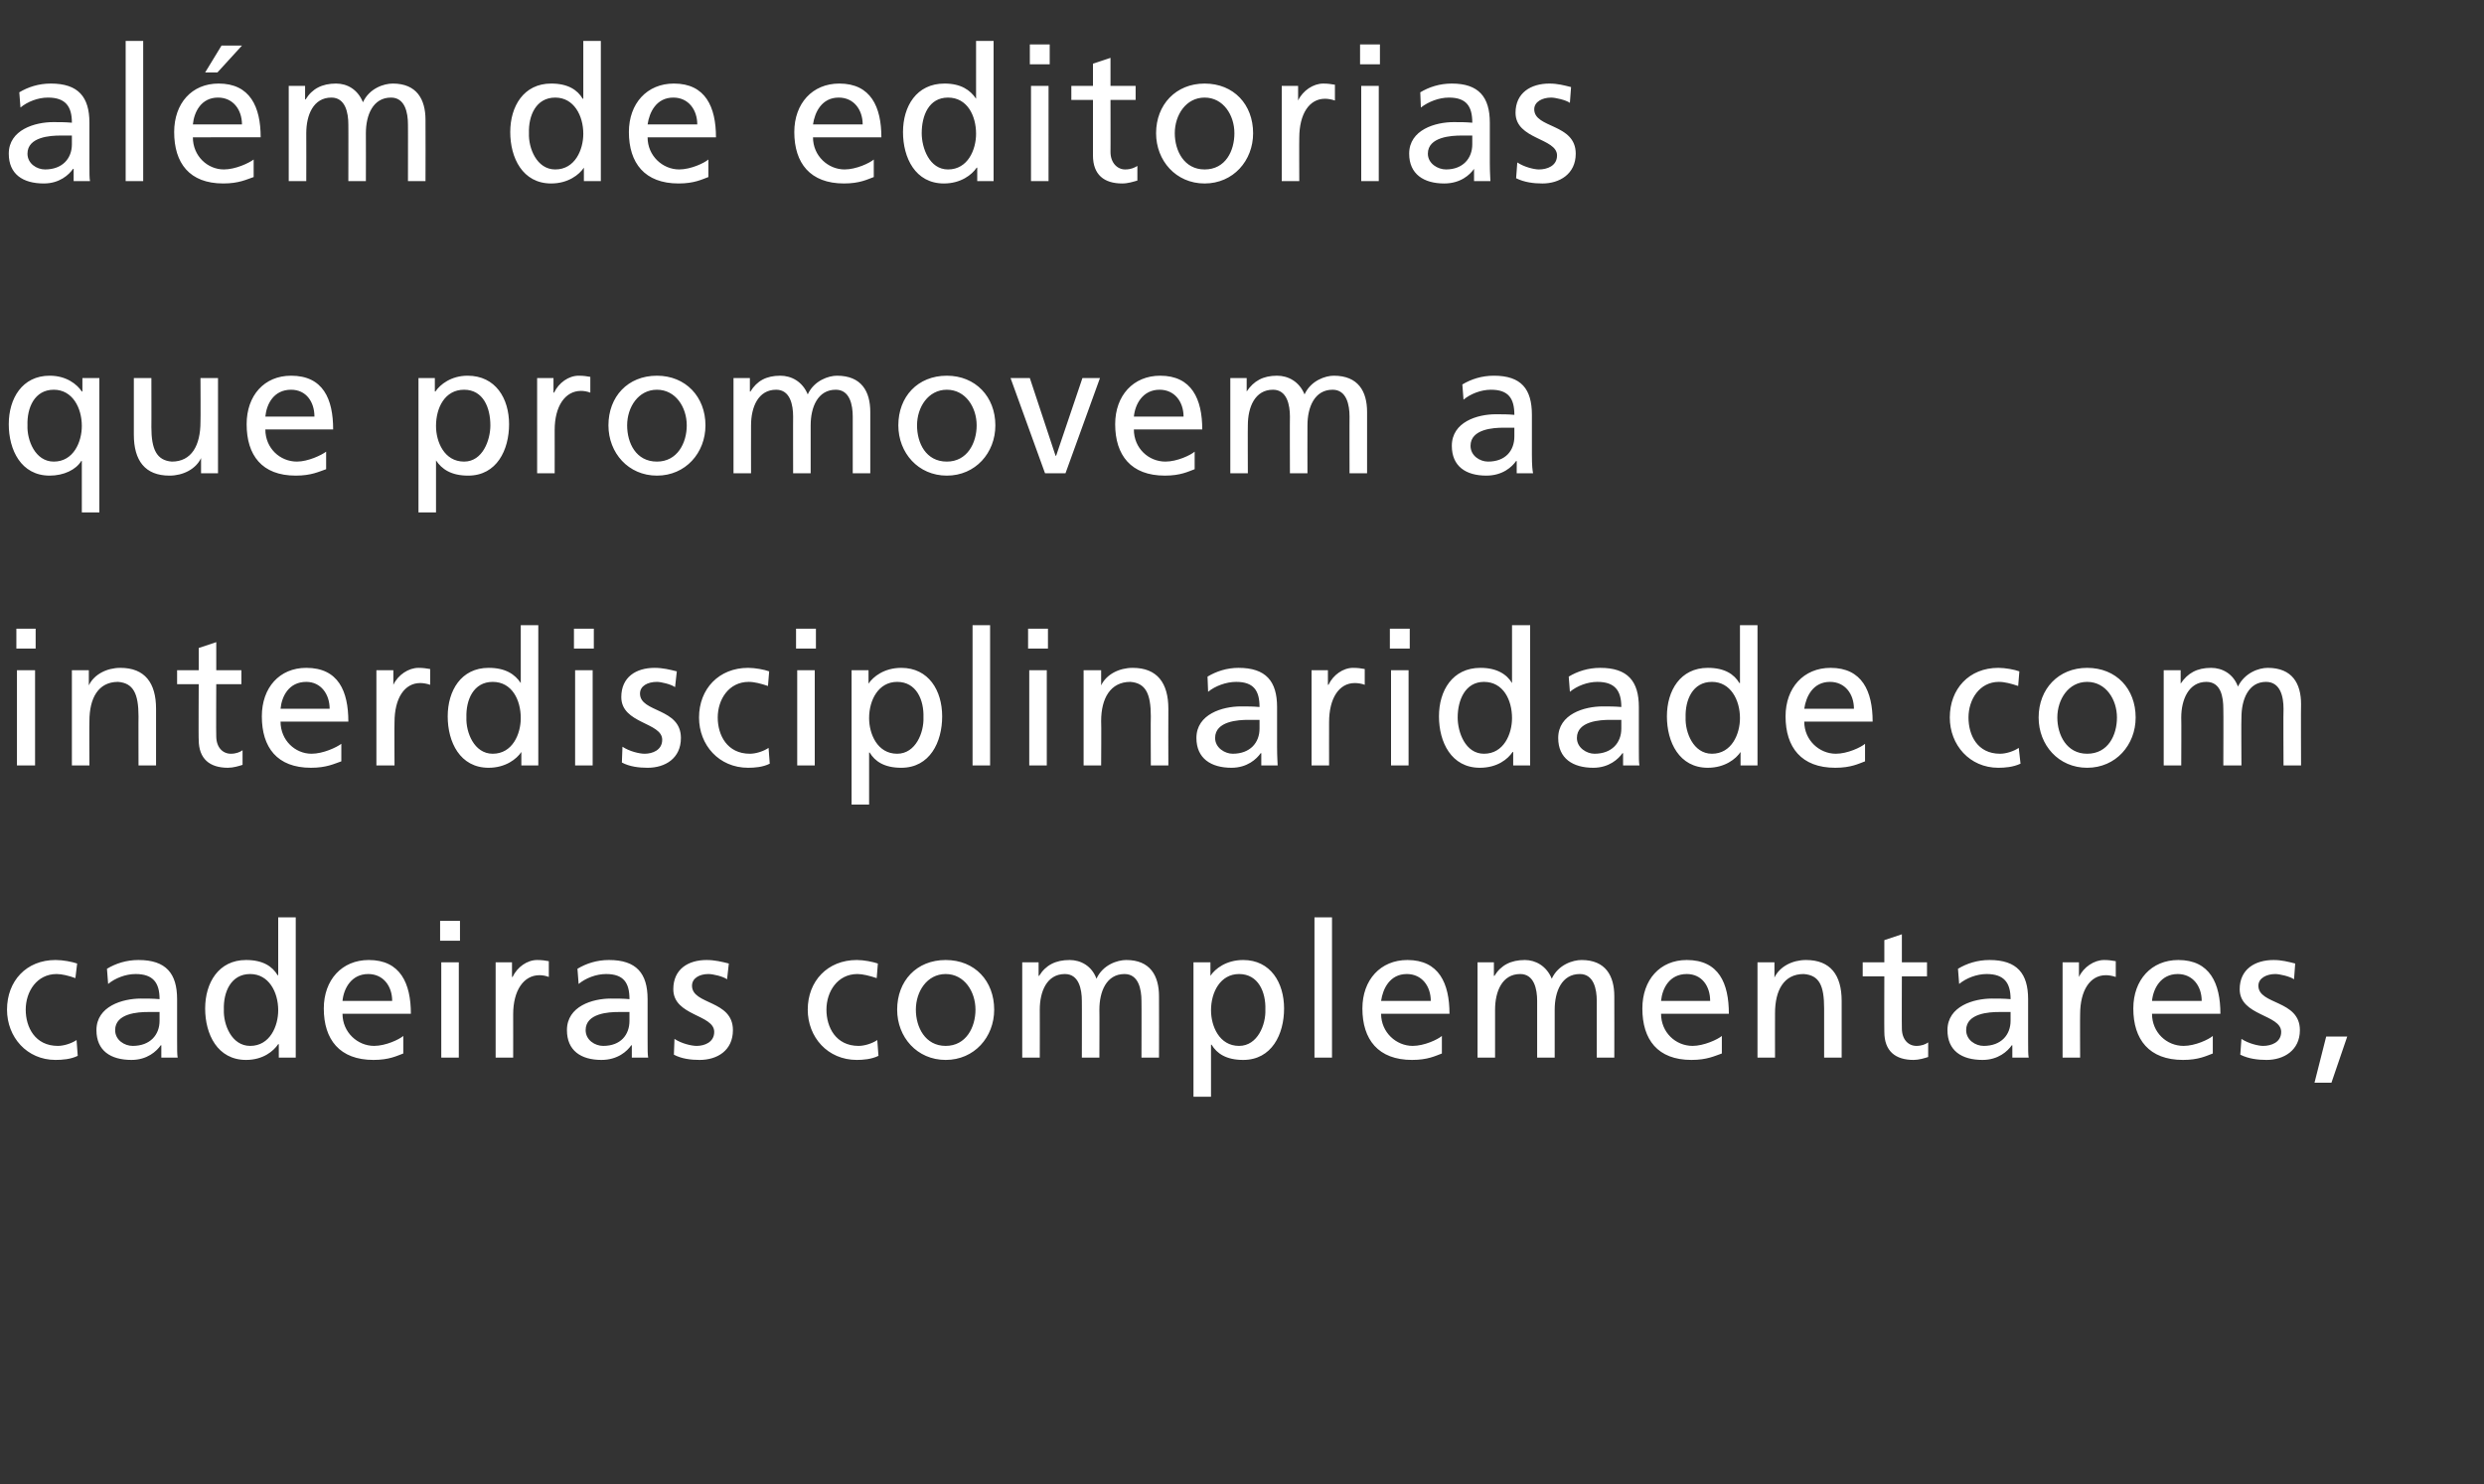
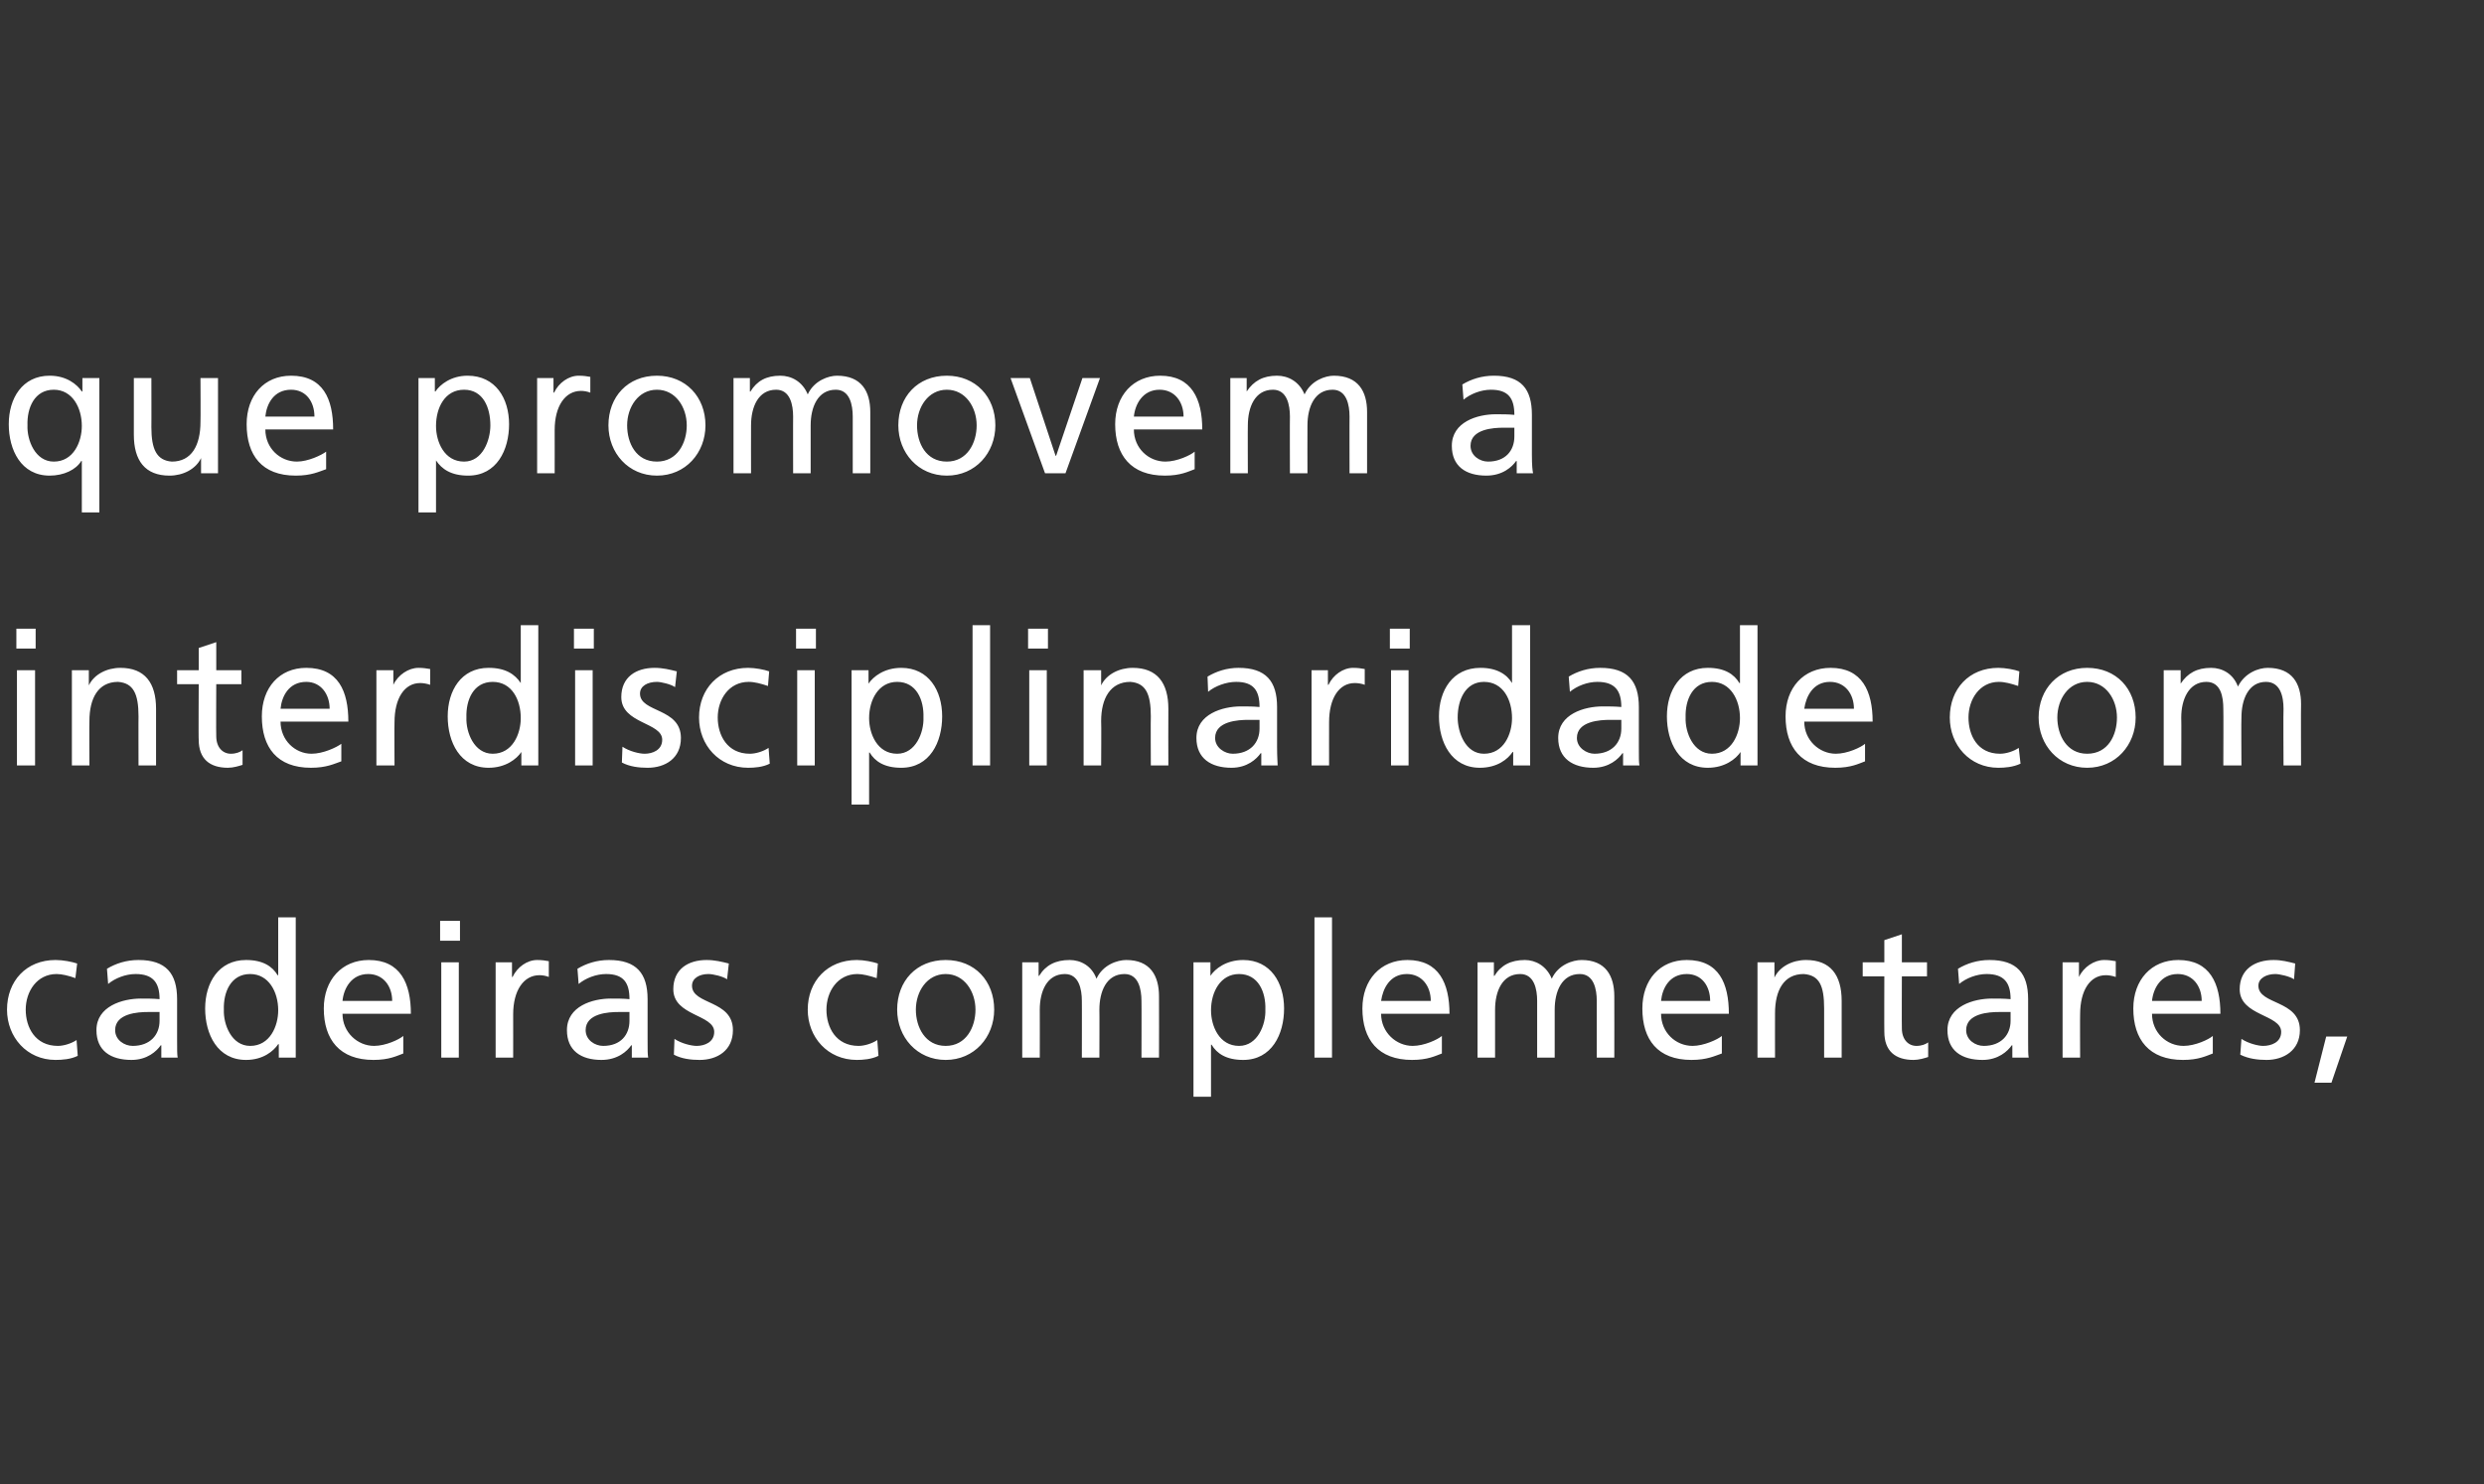
<svg xmlns="http://www.w3.org/2000/svg" version="1.1" width="425px" height="254px" viewBox="0 -7 425 254" style="top:-7px">
  <rect x="0" y="-7" width="425" height="254" fill="#333333" stroke="none" />
  <desc>além de editorias que promovem a interdisciplinaridade com cadeiras complementares,</desc>
  <defs />
  <g id="Polygon35547">
    <path d="m12.9 160.4c-1.1-.4-2.3-.7-3.2-.7c-3.4 0-5.3 3-5.3 6.1c0 3 1.6 6.2 5.5 6.2c1 0 2.3-.4 3.2-1l.2 2.7c-1.2.6-2.7.7-3.8.7c-4.9 0-8.3-3.9-8.3-8.6c0-4.9 3.3-8.5 8.3-8.5c1.3 0 2.8.3 3.7.6l-.3 2.5zm5.4-1.6c1.5-.9 3.3-1.5 5.4-1.5c4.7 0 6.6 2.3 6.6 6.7v6.8c0 1.9 0 2.7.1 3.2h-2.8v-2.1h-.1c-.7 1-2.3 2.5-5 2.5c-3.6 0-6-1.6-6-5.1c0-4.1 4.5-5.4 7.6-5.4c1.1 0 2 0 3.2.1c0-2.8-1.1-4.3-4.1-4.3c-1.7 0-3.5.7-4.7 1.7l-.2-2.6zm9 7.4h-2c-1.6 0-5.6.2-5.6 3.1c0 1.7 1.6 2.7 3 2.7c3 0 4.6-1.9 4.6-4.3v-1.5zm20.4 5.5h-.1c-.8 1.2-2.6 2.7-5.5 2.7c-4.9 0-7-4.4-7-8.8c0-4.4 2.3-8.3 7-8.3c2.9 0 4.5 1.1 5.4 2.6c.02.02.1 0 .1 0V150h3v24h-2.9v-2.3zm-4.9.3c3.4 0 4.8-3.4 4.8-6.1c0-3.1-1.6-6.2-4.8-6.2c-3.3 0-4.6 3.1-4.5 6.1c-.1 2.5 1.3 6.2 4.5 6.2zm26.2 1.3c-1.1.4-2.4 1.1-5.1 1.1c-5.8 0-8.5-3.5-8.5-8.8c0-4.9 3.1-8.3 7.7-8.3c5.4 0 7.2 4 7.2 9.2H58.6c0 3.2 2.6 5.5 5.4 5.5c2 0 4.3-1.1 5-1.7v3zm-1.9-9c0-2.5-1.5-4.6-4.1-4.6c-2.9 0-4.2 2.5-4.4 4.6h8.5zm8.4-6.6h3V174h-3v-16.3zm3.2-3.7h-3.4v-3.4h3.4v3.4zm6.1 3.7h2.8v2.5h.1c.8-1.7 2.5-2.9 4.2-2.9c.9 0 1.4.1 2 .2v2.7c-.5-.2-1.1-.3-1.6-.3c-2.7 0-4.5 2.6-4.5 6.7c.01-.02 0 7.4 0 7.4h-3v-16.3zm14 1.1c1.5-.9 3.3-1.5 5.4-1.5c4.7 0 6.6 2.3 6.6 6.7v6.8c0 1.9 0 2.7.1 3.2h-2.8v-2.1h-.1c-.7 1-2.3 2.5-5.1 2.5c-3.5 0-5.9-1.6-5.9-5.1c0-4.1 4.4-5.4 7.5-5.4c1.2 0 2.1 0 3.2.1c0-2.8-1-4.3-4-4.3c-1.7 0-3.5.7-4.7 1.7l-.2-2.6zm8.9 7.4h-1.9c-1.6 0-5.6.2-5.6 3.1c0 1.7 1.6 2.7 3 2.7c3 0 4.5-1.9 4.5-4.3v-1.5zm7.7 4.6c1.2.8 2.9 1.2 3.8 1.2c1.3 0 3-.6 3-2.4c0-3-7-2.7-7-7.3c0-3.4 2.5-5 5.7-5c1.4 0 2.6.3 3.8.6l-.3 2.7c-.7-.5-2.4-.9-3.2-.9c-1.5 0-2.8.7-2.8 2c0 3.3 7 2.4 7 7.6c0 3.5-2.7 5.1-5.7 5.1c-1.5 0-3.1-.2-4.4-.9l.1-2.7zm34.6-10.4c-1.2-.4-2.4-.7-3.3-.7c-3.4 0-5.3 3-5.3 6.1c0 3 1.6 6.2 5.5 6.2c1 0 2.3-.4 3.2-1l.2 2.7c-1.2.6-2.7.7-3.7.7c-5 0-8.4-3.9-8.4-8.6c0-4.9 3.4-8.5 8.4-8.5c1.2 0 2.7.3 3.6.6l-.2 2.5zm11.8-3.1c5 0 8.3 3.6 8.3 8.5c0 4.7-3.4 8.6-8.3 8.6c-4.9 0-8.3-3.9-8.3-8.6c0-4.9 3.3-8.5 8.3-8.5zm0 14.7c3.5 0 5.1-3.2 5.1-6.2c0-3.1-1.9-6.1-5.1-6.1c-3.2 0-5.1 3-5.1 6.1c0 3 1.6 6.2 5.1 6.2zm13.1-14.3h2.8v2.3s.09.05.1 0c1.1-1.8 2.8-2.7 5.2-2.7c1.9 0 3.8 1 4.6 3.2c1.1-2.4 3.6-3.2 5.1-3.2c4.1 0 5.6 2.7 5.6 6.2c.03.04 0 10.5 0 10.5h-3s.03-9.73 0-9.7c0-2-.5-4.6-2.9-4.6c-3.1 0-4.3 3-4.3 6.1c.03-.02 0 8.2 0 8.2h-3s.02-9.73 0-9.7c0-2-.5-4.6-2.9-4.6c-3.1 0-4.3 3-4.3 6.1c.02-.02 0 8.2 0 8.2h-3v-16.3zm29.3 0h2.9v2.3s.03-.02 0 0c.8-1.2 2.7-2.7 5.6-2.7c4.7 0 7 3.9 7 8.3c0 4.4-2.1 8.8-7 8.8c-2.9 0-4.5-1.1-5.4-2.6c-.04-.04-.1 0-.1 0v8.9h-3v-23zm7.8 2c-3.2 0-4.8 3.1-4.8 6.2c0 2.7 1.4 6.1 4.8 6.1c3.2 0 4.6-3.7 4.5-6.2c.1-3-1.2-6.1-4.5-6.1zm12.9-9.7h3v24h-3v-24zm21.8 23.3c-1.1.4-2.4 1.1-5.1 1.1c-5.8 0-8.5-3.5-8.5-8.8c0-4.9 3.1-8.3 7.7-8.3c5.4 0 7.2 4 7.2 9.2h-11.7c0 3.2 2.6 5.5 5.4 5.5c2 0 4.3-1.1 5-1.7v3zm-1.9-9c0-2.5-1.5-4.6-4.1-4.6c-2.9 0-4.1 2.5-4.4 4.6h8.5zm8-6.6h2.8v2.3s.08.05.1 0c1.1-1.8 2.8-2.7 5.2-2.7c1.8 0 3.7 1 4.6 3.2c1.1-2.4 3.6-3.2 5.1-3.2c4.1 0 5.6 2.7 5.6 6.2c.02.04 0 10.5 0 10.5h-3v-9.7c0-2-.5-4.6-2.9-4.6c-3.1 0-4.3 3-4.3 6.1v8.2h-3v-9.7c0-2-.5-4.6-2.9-4.6c-3.1 0-4.3 3-4.3 6.1v8.2h-3v-16.3zm41.8 15.6c-1.2.4-2.5 1.1-5.2 1.1c-5.8 0-8.4-3.5-8.4-8.8c0-4.9 3-8.3 7.6-8.3c5.5 0 7.2 4 7.2 9.2h-11.6c0 3.2 2.5 5.5 5.4 5.5c1.9 0 4.3-1.1 5-1.7v3zm-2-9c0-2.5-1.4-4.6-4-4.6c-3 0-4.2 2.5-4.4 4.6h8.4zm8.1-6.6h2.9v2.6s.05-.03 0 0c.9-1.9 3.1-3 5.4-3c4.2 0 6.1 2.6 6.1 7v9.7h-3v-8.4c0-3.9-.8-5.7-3.5-5.9c-3.4 0-4.9 2.8-4.9 6.7c-.02.05 0 7.6 0 7.6h-3v-16.3zm29 2.4h-4.3s-.03 8.94 0 8.9c0 1.9 1.1 3 2.5 3c.9 0 1.6-.3 2-.6v2.5c-.6.2-1.6.5-2.5.5c-3.1 0-5-1.5-5-4.8c-.03.05 0-9.5 0-9.5h-3.7v-2.4h3.7v-3.8l3-1v4.8h4.3v2.4zm5.3-1.3c1.5-.9 3.3-1.5 5.4-1.5c4.7 0 6.6 2.3 6.6 6.7v6.8c0 1.9 0 2.7.1 3.2h-2.8v-2.1h-.1c-.7 1-2.3 2.5-5 2.5c-3.6 0-6-1.6-6-5.1c0-4.1 4.5-5.4 7.6-5.4c1.1 0 2 0 3.2.1c0-2.8-1.1-4.3-4.1-4.3c-1.7 0-3.5.7-4.7 1.7l-.2-2.6zm9 7.4h-2c-1.6 0-5.6.2-5.6 3.1c0 1.7 1.6 2.7 3 2.7c3 0 4.6-1.9 4.6-4.3v-1.5zm8.9-8.5h2.8v2.5s.04.01 0 0c.8-1.7 2.6-2.9 4.3-2.9c.9 0 1.3.1 2 .2v2.7c-.6-.2-1.2-.3-1.7-.3c-2.7 0-4.4 2.6-4.4 6.7c-.03-.02 0 7.4 0 7.4h-3v-16.3zm25.7 15.6c-1.1.4-2.4 1.1-5.1 1.1c-5.8 0-8.5-3.5-8.5-8.8c0-4.9 3.1-8.3 7.7-8.3c5.4 0 7.2 4 7.2 9.2h-11.7c0 3.2 2.5 5.5 5.4 5.5c2 0 4.3-1.1 5-1.7v3zm-1.9-9c0-2.5-1.5-4.6-4.1-4.6c-2.9 0-4.2 2.5-4.4 4.6h8.5zm6.8 6.5c1.2.8 2.9 1.2 3.7 1.2c1.4 0 3.1-.6 3.1-2.4c0-3-7.1-2.7-7.1-7.3c0-3.4 2.6-5 5.8-5c1.4 0 2.5.3 3.7.6l-.2 2.7c-.7-.5-2.5-.9-3.2-.9c-1.5 0-2.9.7-2.9 2c0 3.3 7.1 2.4 7.1 7.6c0 3.5-2.8 5.1-5.7 5.1c-1.5 0-3.1-.2-4.5-.9l.2-2.7zm14.5-.4h3.6l-2.7 7.9H396l2-7.9z" stroke="none" fill="#ffffff" />
  </g>
  <g id="Polygon35546">
    <path d="m2.9 107.7h3.1V124H2.9v-16.3zm3.2-3.7H2.8v-3.4h3.3v3.4zm6.2 3.7h2.9v2.6s.03-.03 0 0c.9-1.9 3.1-3 5.4-3c4.2 0 6.1 2.6 6.1 7v9.7h-3s-.02-8.45 0-8.4c0-3.9-.9-5.7-3.5-5.9c-3.4 0-4.9 2.8-4.9 6.7c-.04.05 0 7.6 0 7.6h-3v-16.3zm29 2.4H37s-.04 8.94 0 8.9c0 1.9 1.1 3 2.5 3c.9 0 1.6-.3 2-.6v2.5c-.6.2-1.6.5-2.5.5c-3.1 0-5-1.5-5-4.8c-.05.05 0-9.5 0-9.5h-3.7v-2.4h3.7v-3.8l3-1v4.8h4.3v2.4zm17.1 13.2c-1.2.4-2.5 1.1-5.2 1.1c-5.8 0-8.4-3.5-8.4-8.8c0-4.9 3-8.3 7.6-8.3c5.5 0 7.2 4 7.2 9.2H48c0 3.2 2.5 5.5 5.3 5.5c2 0 4.3-1.1 5.1-1.7v3zm-2-9c0-2.5-1.5-4.6-4-4.6c-3 0-4.2 2.5-4.4 4.6h8.4zm8-6.6h2.9v2.5s.03.01 0 0c.8-1.7 2.6-2.9 4.3-2.9c.9 0 1.3.1 2 .2v2.7c-.6-.2-1.2-.3-1.7-.3c-2.7 0-4.4 2.6-4.4 6.7c-.04-.02 0 7.4 0 7.4h-3.1v-16.3zm24.8 14s-.02 0 0 0c-.8 1.2-2.7 2.7-5.6 2.7c-4.9 0-7-4.4-7-8.8c0-4.4 2.3-8.3 7-8.3c2.9 0 4.5 1.1 5.5 2.6c-.04.02 0 0 0 0V100h3v24h-2.9v-2.3zm-4.9.3c3.4 0 4.8-3.4 4.8-6.1c0-3.1-1.5-6.2-4.8-6.2c-3.3 0-4.6 3.1-4.5 6.1c-.1 2.5 1.3 6.2 4.5 6.2zm14.1-14.3h3V124h-3v-16.3zm3.2-3.7h-3.4v-3.4h3.4v3.4zm4.9 16.8c1.2.8 2.9 1.2 3.8 1.2c1.3 0 3-.6 3-2.4c0-3-7-2.7-7-7.3c0-3.4 2.5-5 5.7-5c1.4 0 2.6.3 3.8.6l-.3 2.7c-.7-.5-2.4-.9-3.1-.9c-1.6 0-2.9.7-2.9 2c0 3.3 7 2.4 7 7.6c0 3.5-2.7 5.1-5.7 5.1c-1.5 0-3.1-.2-4.4-.9l.1-2.7zm24.9-10.4c-1.2-.4-2.3-.7-3.3-.7c-3.4 0-5.3 3-5.3 6.1c0 3 1.6 6.2 5.5 6.2c1 0 2.3-.4 3.2-1l.2 2.7c-1.2.6-2.6.7-3.7.7c-5 0-8.4-3.9-8.4-8.6c0-4.9 3.4-8.5 8.4-8.5c1.2 0 2.8.3 3.6.6l-.2 2.5zm5-2.7h3V124h-3v-16.3zm3.2-3.7h-3.4v-3.4h3.4v3.4zm6.1 3.7h2.9v2.3s.04-.02 0 0c.8-1.2 2.7-2.7 5.6-2.7c4.7 0 7 3.9 7 8.3c0 4.4-2.1 8.8-7 8.8c-2.9 0-4.5-1.1-5.4-2.6c-.03-.04-.1 0-.1 0v8.9h-3v-23zm7.8 2c-3.2 0-4.8 3.1-4.8 6.2c0 2.7 1.4 6.1 4.8 6.1c3.2 0 4.6-3.7 4.5-6.2c.1-3-1.2-6.1-4.5-6.1zm12.9-9.7h3v24h-3v-24zm9.7 7.7h3V124h-3v-16.3zm3.2-3.7h-3.4v-3.4h3.4v3.4zm6.1 3.7h3v2.6s.01-.03 0 0c.9-1.9 3.1-3 5.4-3c4.2 0 6.1 2.6 6.1 7c-.03 0 0 9.7 0 9.7h-3s-.04-8.45 0-8.4c0-3.9-.9-5.7-3.5-5.9c-3.4 0-5 2.8-5 6.7c.05.05 0 7.6 0 7.6h-3v-16.3zm21.2 1.1c1.5-.9 3.3-1.5 5.3-1.5c4.7 0 6.6 2.3 6.6 6.7v6.8c0 1.9.1 2.7.1 3.2h-2.8v-2.1h-.1c-.7 1-2.3 2.5-5 2.5c-3.5 0-6-1.6-6-5.1c0-4.1 4.5-5.4 7.6-5.4c1.2 0 2 0 3.2.1c0-2.8-1-4.3-4-4.3c-1.7 0-3.6.7-4.8 1.7l-.1-2.6zm8.9 7.4h-1.9c-1.7 0-5.7.2-5.7 3.1c0 1.7 1.7 2.7 3 2.7c3 0 4.6-1.9 4.6-4.3v-1.5zm8.9-8.5h2.8v2.5h.1c.8-1.7 2.5-2.9 4.2-2.9c.9 0 1.4.1 2 .2v2.7c-.5-.2-1.2-.3-1.7-.3c-2.7 0-4.4 2.6-4.4 6.7c-.01-.02 0 7.4 0 7.4h-3v-16.3zm13.6 0h3V124h-3v-16.3zm3.2-3.7h-3.4v-3.4h3.4v3.4zm17.7 17.7h-.1c-.8 1.2-2.6 2.7-5.6 2.7c-4.9 0-7-4.4-7-8.8c0-4.4 2.3-8.3 7.1-8.3c2.8 0 4.5 1.1 5.4 2.6c-.01.02 0 0 0 0V100h3.1v24h-2.9v-2.3zm-5 .3c3.4 0 4.8-3.4 4.8-6.1c0-3.1-1.5-6.2-4.8-6.2c-3.2 0-4.5 3.1-4.5 6.1c0 2.5 1.3 6.2 4.5 6.2zm14.5-13.2c1.5-.9 3.3-1.5 5.4-1.5c4.7 0 6.6 2.3 6.6 6.7v6.8c0 1.9 0 2.7.1 3.2h-2.8v-2.1h-.1c-.7 1-2.3 2.5-5 2.5c-3.5 0-6-1.6-6-5.1c0-4.1 4.5-5.4 7.6-5.4c1.2 0 2 0 3.2.1c0-2.8-1.1-4.3-4.1-4.3c-1.7 0-3.5.7-4.7 1.7l-.2-2.6zm9 7.4h-1.9c-1.7 0-5.7.2-5.7 3.1c0 1.7 1.7 2.7 3 2.7c3 0 4.6-1.9 4.6-4.3v-1.5zm20.4 5.5s-.04 0 0 0c-.8 1.2-2.7 2.7-5.6 2.7c-4.9 0-7-4.4-7-8.8c0-4.4 2.3-8.3 7-8.3c2.9 0 4.5 1.1 5.4 2.6c.03.02.1 0 .1 0V100h3v24h-2.9v-2.3zm-4.9.3c3.4 0 4.8-3.4 4.8-6.1c0-3.1-1.6-6.2-4.8-6.2c-3.3 0-4.6 3.1-4.5 6.1c-.1 2.5 1.3 6.2 4.5 6.2zm26.2 1.3c-1.1.4-2.4 1.1-5.1 1.1c-5.8 0-8.5-3.5-8.5-8.8c0-4.9 3.1-8.3 7.7-8.3c5.4 0 7.2 4 7.2 9.2h-11.7c0 3.2 2.6 5.5 5.4 5.5c2 0 4.3-1.1 5-1.7v3zm-1.9-9c0-2.5-1.5-4.6-4.1-4.6c-2.9 0-4.1 2.5-4.4 4.6h8.5zm28.1-3.9c-1.2-.4-2.3-.7-3.3-.7c-3.3 0-5.2 3-5.2 6.1c0 3 1.5 6.2 5.4 6.2c1 0 2.3-.4 3.2-1l.3 2.7c-1.3.6-2.7.7-3.8.7c-4.9 0-8.3-3.9-8.3-8.6c0-4.9 3.3-8.5 8.3-8.5c1.2 0 2.8.3 3.6.6l-.2 2.5zm11.8-3.1c5 0 8.3 3.6 8.3 8.5c0 4.7-3.4 8.6-8.3 8.6c-4.9 0-8.3-3.9-8.3-8.6c0-4.9 3.4-8.5 8.3-8.5zm0 14.7c3.6 0 5.1-3.2 5.1-6.2c0-3.1-1.9-6.1-5.1-6.1c-3.2 0-5.1 3-5.1 6.1c0 3 1.6 6.2 5.1 6.2zm13.1-14.3h2.9v2.3s.02.05 0 0c1.2-1.8 2.8-2.7 5.2-2.7c1.9 0 3.8 1 4.6 3.2c1.2-2.4 3.6-3.2 5.1-3.2c4.2 0 5.7 2.7 5.7 6.2c-.04.04 0 10.5 0 10.5h-3s-.05-9.73 0-9.7c0-2-.5-4.6-3-4.6c-3 0-4.2 3-4.2 6.1c-.05-.02 0 8.2 0 8.2h-3.1s.04-9.73 0-9.7c0-2-.4-4.6-2.9-4.6c-3 0-4.3 3-4.3 6.1c.04-.02 0 8.2 0 8.2h-3v-16.3z" stroke="none" fill="#ffffff" />
  </g>
  <g id="Polygon35545">
    <path d="m17 80.7h-3v-8.8s-.08-.04-.1 0c-.9 1.5-3 2.5-5.4 2.5c-4.9 0-7-4.4-7-8.8c0-4.4 2.3-8.3 7-8.3c2.9 0 4.7 1.5 5.5 2.7c.05.02.1 0 .1 0v-2.3h2.9v23zM9.2 72c3.4 0 4.8-3.4 4.8-6.1c0-3.1-1.6-6.2-4.8-6.2c-3.3 0-4.6 3.1-4.5 6.1C4.6 68.3 6 72 9.2 72zm28.1 2h-2.9v-2.6s-.03.01 0 0c-.9 1.9-3.1 3-5.4 3c-4.2 0-6.1-2.6-6.1-7v-9.7h3s.02 8.43 0 8.4c0 3.8.9 5.7 3.5 5.9c3.4 0 4.9-2.8 4.9-6.8c.04.03 0-7.5 0-7.5h3V74zm18.5-.7c-1.2.4-2.5 1.1-5.2 1.1c-5.8 0-8.4-3.5-8.4-8.8c0-4.9 3-8.3 7.6-8.3c5.5 0 7.2 4 7.2 9.2H45.4c0 3.2 2.5 5.5 5.4 5.5c1.9 0 4.2-1.1 5-1.7v3zm-2-9c0-2.5-1.4-4.6-4-4.6c-3 0-4.2 2.5-4.4 4.6h8.4zm17.8-6.6h2.8v2.3s.1-.02.1 0c.8-1.2 2.7-2.7 5.5-2.7c4.8 0 7.1 3.9 7.1 8.3c0 4.4-2.1 8.8-7 8.8c-2.9 0-4.5-1.1-5.5-2.6c.02-.04 0 0 0 0v8.9h-3v-23zm7.8 2c-3.3 0-4.8 3.1-4.8 6.2c0 2.7 1.4 6.1 4.8 6.1c3.2 0 4.5-3.7 4.5-6.2c0-3-1.2-6.1-4.5-6.1zm12.5-2h2.8v2.5h.1c.8-1.7 2.5-2.9 4.2-2.9c.9 0 1.4.1 2 .2v2.7c-.5-.2-1.1-.3-1.6-.3c-2.7 0-4.5 2.6-4.5 6.7c.01-.02 0 7.4 0 7.4h-3V57.7zm20.5-.4c4.9 0 8.3 3.6 8.3 8.5c0 4.7-3.4 8.6-8.3 8.6c-4.9 0-8.3-3.9-8.3-8.6c0-4.9 3.3-8.5 8.3-8.5zm0 14.7c3.5 0 5.1-3.2 5.1-6.2c0-3.1-1.9-6.1-5.1-6.1c-3.2 0-5.1 3-5.1 6.1c0 3 1.5 6.2 5.1 6.2zm13.1-14.3h2.8v2.3s.05.05.1 0c1.1-1.8 2.7-2.7 5.1-2.7c1.9 0 3.8 1 4.7 3.2c1.1-2.4 3.6-3.2 5-3.2c4.2 0 5.7 2.7 5.7 6.2V74h-3v-9.7c0-2-.5-4.6-2.9-4.6c-3.1 0-4.3 3-4.3 6.1v8.2h-3s-.02-9.73 0-9.7c0-2-.5-4.6-2.9-4.6c-3.1 0-4.3 3-4.3 6.1c-.02-.02 0 8.2 0 8.2h-3V57.7zm36.5-.4c4.9 0 8.3 3.6 8.3 8.5c0 4.7-3.4 8.6-8.3 8.6c-4.9 0-8.3-3.9-8.3-8.6c0-4.9 3.3-8.5 8.3-8.5zm0 14.7c3.5 0 5.1-3.2 5.1-6.2c0-3.1-1.9-6.1-5.1-6.1c-3.2 0-5.1 3-5.1 6.1c0 3 1.5 6.2 5.1 6.2zm20.3 2h-3.5l-5.9-16.3h3.3l4.4 13.3h.1l4.5-13.3h3L182.3 74zm22.1-.7c-1.1.4-2.4 1.1-5.1 1.1c-5.8 0-8.5-3.5-8.5-8.8c0-4.9 3.1-8.3 7.7-8.3c5.4 0 7.2 4 7.2 9.2H194c0 3.2 2.5 5.5 5.4 5.5c2 0 4.3-1.1 5-1.7v3zm-1.9-9c0-2.5-1.5-4.6-4.1-4.6c-2.9 0-4.2 2.5-4.4 4.6h8.5zm8-6.6h2.8v2.3s.04.05 0 0c1.2-1.8 2.8-2.7 5.2-2.7c1.9 0 3.8 1 4.7 3.2c1.1-2.4 3.6-3.2 5-3.2c4.2 0 5.7 2.7 5.7 6.2V74h-3s-.02-9.73 0-9.7c0-2-.5-4.6-2.9-4.6c-3.1 0-4.3 3-4.3 6.1c-.02-.02 0 8.2 0 8.2h-3s-.03-9.73 0-9.7c0-2-.5-4.6-2.9-4.6c-3.1 0-4.3 3-4.3 6.1c-.03-.02 0 8.2 0 8.2h-3V57.7zm39.7 1.1c1.5-.9 3.3-1.5 5.4-1.5c4.7 0 6.5 2.3 6.5 6.7v6.8c0 1.9.1 2.7.2 3.2h-2.8v-2.1h-.1c-.7 1-2.3 2.5-5.1 2.5c-3.5 0-5.9-1.6-5.9-5.1c0-4.1 4.4-5.4 7.5-5.4c1.2 0 2.1 0 3.2.1c0-2.8-1-4.3-4-4.3c-1.7 0-3.5.7-4.7 1.7l-.2-2.6zm8.9 7.4h-1.9c-1.6 0-5.6.2-5.6 3.1c0 1.7 1.6 2.7 3 2.7c3 0 4.5-1.9 4.5-4.3v-1.5z" stroke="none" fill="#ffffff" />
  </g>
  <g id="Polygon35544">
-     <path d="m3.3 8.8c1.5-.9 3.3-1.5 5.4-1.5c4.7 0 6.6 2.3 6.6 6.7v6.8c0 1.9 0 2.7.1 3.2h-2.8v-2.1h-.1c-.7 1-2.3 2.5-5 2.5c-3.6 0-6-1.6-6-5.1c0-4.1 4.5-5.4 7.6-5.4c1.1 0 2 0 3.2.1c0-2.8-1.1-4.3-4.1-4.3c-1.7 0-3.5.7-4.7 1.7l-.2-2.6zm9 7.4h-2c-1.6 0-5.6.2-5.6 3.1c0 1.7 1.6 2.7 3 2.7c3 0 4.6-1.9 4.6-4.3v-1.5zM21.5 0h3v24h-3v-24zm21.9 23.3c-1.2.4-2.5 1.1-5.2 1.1c-5.8 0-8.4-3.5-8.4-8.8c0-4.9 3-8.3 7.6-8.3c5.4 0 7.2 4 7.2 9.2H33c0 3.2 2.5 5.5 5.3 5.5c2 0 4.3-1.1 5.1-1.7v3zm-2-9c0-2.5-1.5-4.6-4.1-4.6c-2.9 0-4.1 2.5-4.3 4.6h8.4zM37.9.8h3.5l-4.2 4.6h-2.1L37.9.8zm11.5 6.9h2.8v2.3s.09.05.1 0c1.1-1.8 2.8-2.7 5.2-2.7c1.9 0 3.7 1 4.6 3.2c1.1-2.4 3.6-3.2 5.1-3.2c4.1 0 5.6 2.7 5.6 6.2c.03.04 0 10.5 0 10.5h-3s.02-9.73 0-9.7c0-2-.5-4.6-2.9-4.6c-3.1 0-4.3 3-4.3 6.1c.02-.02 0 8.2 0 8.2h-3s.02-9.73 0-9.7c0-2-.5-4.6-2.9-4.6c-3.1 0-4.3 3-4.3 6.1c.02-.02 0 8.2 0 8.2h-3V7.7zm50.5 14s-.03 0 0 0c-.8 1.2-2.7 2.7-5.6 2.7c-4.9 0-7-4.4-7-8.8c0-4.4 2.3-8.3 7-8.3c2.9 0 4.5 1.1 5.4 2.6c.04.02.1 0 .1 0V0h3v24h-2.9v-2.3zM95 22c3.4 0 4.8-3.4 4.8-6.1c0-3.1-1.6-6.2-4.8-6.2c-3.3 0-4.6 3.1-4.5 6.1c-.1 2.5 1.3 6.2 4.5 6.2zm26.2 1.3c-1.1.4-2.4 1.1-5.1 1.1c-5.8 0-8.5-3.5-8.5-8.8c0-4.9 3.1-8.3 7.7-8.3c5.4 0 7.2 4 7.2 9.2h-11.7c0 3.2 2.6 5.5 5.4 5.5c2 0 4.3-1.1 5-1.7v3zm-1.9-9c0-2.5-1.5-4.6-4.1-4.6c-2.9 0-4.1 2.5-4.4 4.6h8.5zm30.2 9c-1.1.4-2.4 1.1-5.1 1.1c-5.8 0-8.5-3.5-8.5-8.8c0-4.9 3.1-8.3 7.7-8.3c5.4 0 7.2 4 7.2 9.2h-11.7c0 3.2 2.6 5.5 5.4 5.5c2 0 4.3-1.1 5-1.7v3zm-1.9-9c0-2.5-1.5-4.6-4.1-4.6c-2.9 0-4.1 2.5-4.4 4.6h8.5zm19.6 7.4h-.1c-.8 1.2-2.7 2.7-5.6 2.7c-4.9 0-7-4.4-7-8.8c0-4.4 2.3-8.3 7.1-8.3c2.8 0 4.4 1.1 5.4 2.6c-.02.02 0 0 0 0V0h3v24h-2.8v-2.3zm-5 .3c3.4 0 4.8-3.4 4.8-6.1c0-3.1-1.5-6.2-4.8-6.2c-3.3 0-4.5 3.1-4.5 6.1c0 2.5 1.3 6.2 4.5 6.2zm14.2-14.3h3V24h-3V7.7zm3.2-3.7h-3.4V.6h3.4v3.4zm14.7 6.1H190s.02 8.94 0 8.9c0 1.9 1.2 3 2.5 3c1 0 1.6-.3 2.1-.6v2.5c-.7.2-1.6.5-2.6.5c-3.1 0-5-1.5-5-4.8v-9.5h-3.7V7.7h3.7V3.9l3-1v4.8h4.3v2.4zm11.8-2.8c5 0 8.3 3.6 8.3 8.5c0 4.7-3.4 8.6-8.3 8.6c-4.9 0-8.3-3.9-8.3-8.6c0-4.9 3.4-8.5 8.3-8.5zm0 14.7c3.6 0 5.1-3.2 5.1-6.2c0-3.1-1.9-6.1-5.1-6.1c-3.2 0-5.1 3-5.1 6.1c0 3 1.6 6.2 5.1 6.2zm13.2-14.3h2.8v2.5s.04.01 0 0c.8-1.7 2.6-2.9 4.3-2.9c.9 0 1.3.1 2 .2v2.7c-.6-.2-1.2-.3-1.7-.3c-2.7 0-4.4 2.6-4.4 6.7c-.03-.02 0 7.4 0 7.4h-3V7.7zm13.6 0h3V24h-3V7.7zm3.2-3.7h-3.4V.6h3.4v3.4zm6.9 4.8c1.5-.9 3.3-1.5 5.4-1.5c4.6 0 6.5 2.3 6.5 6.7v6.8c0 1.9.1 2.7.1 3.2h-2.8v-2.1s-.04-.01 0 0c-.7 1-2.3 2.5-5.1 2.5c-3.5 0-6-1.6-6-5.1c0-4.1 4.5-5.4 7.6-5.4c1.2 0 2 0 3.2.1c0-2.8-1-4.3-4-4.3c-1.7 0-3.5.7-4.8 1.7l-.1-2.6zm8.9 7.4H250c-1.6 0-5.7.2-5.7 3.1c0 1.7 1.7 2.7 3.1 2.7c2.9 0 4.5-1.9 4.5-4.3v-1.5zm7.7 4.6c1.2.8 2.9 1.2 3.7 1.2c1.4 0 3.1-.6 3.1-2.4c0-3-7.1-2.7-7.1-7.3c0-3.4 2.6-5 5.8-5c1.4 0 2.5.3 3.7.6l-.2 2.7c-.7-.5-2.5-.9-3.2-.9c-1.5 0-2.9.7-2.9 2c0 3.3 7.1 2.4 7.1 7.6c0 3.5-2.8 5.1-5.7 5.1c-1.5 0-3.1-.2-4.5-.9l.2-2.7z" stroke="none" fill="#ffffff" />
-   </g>
+     </g>
</svg>